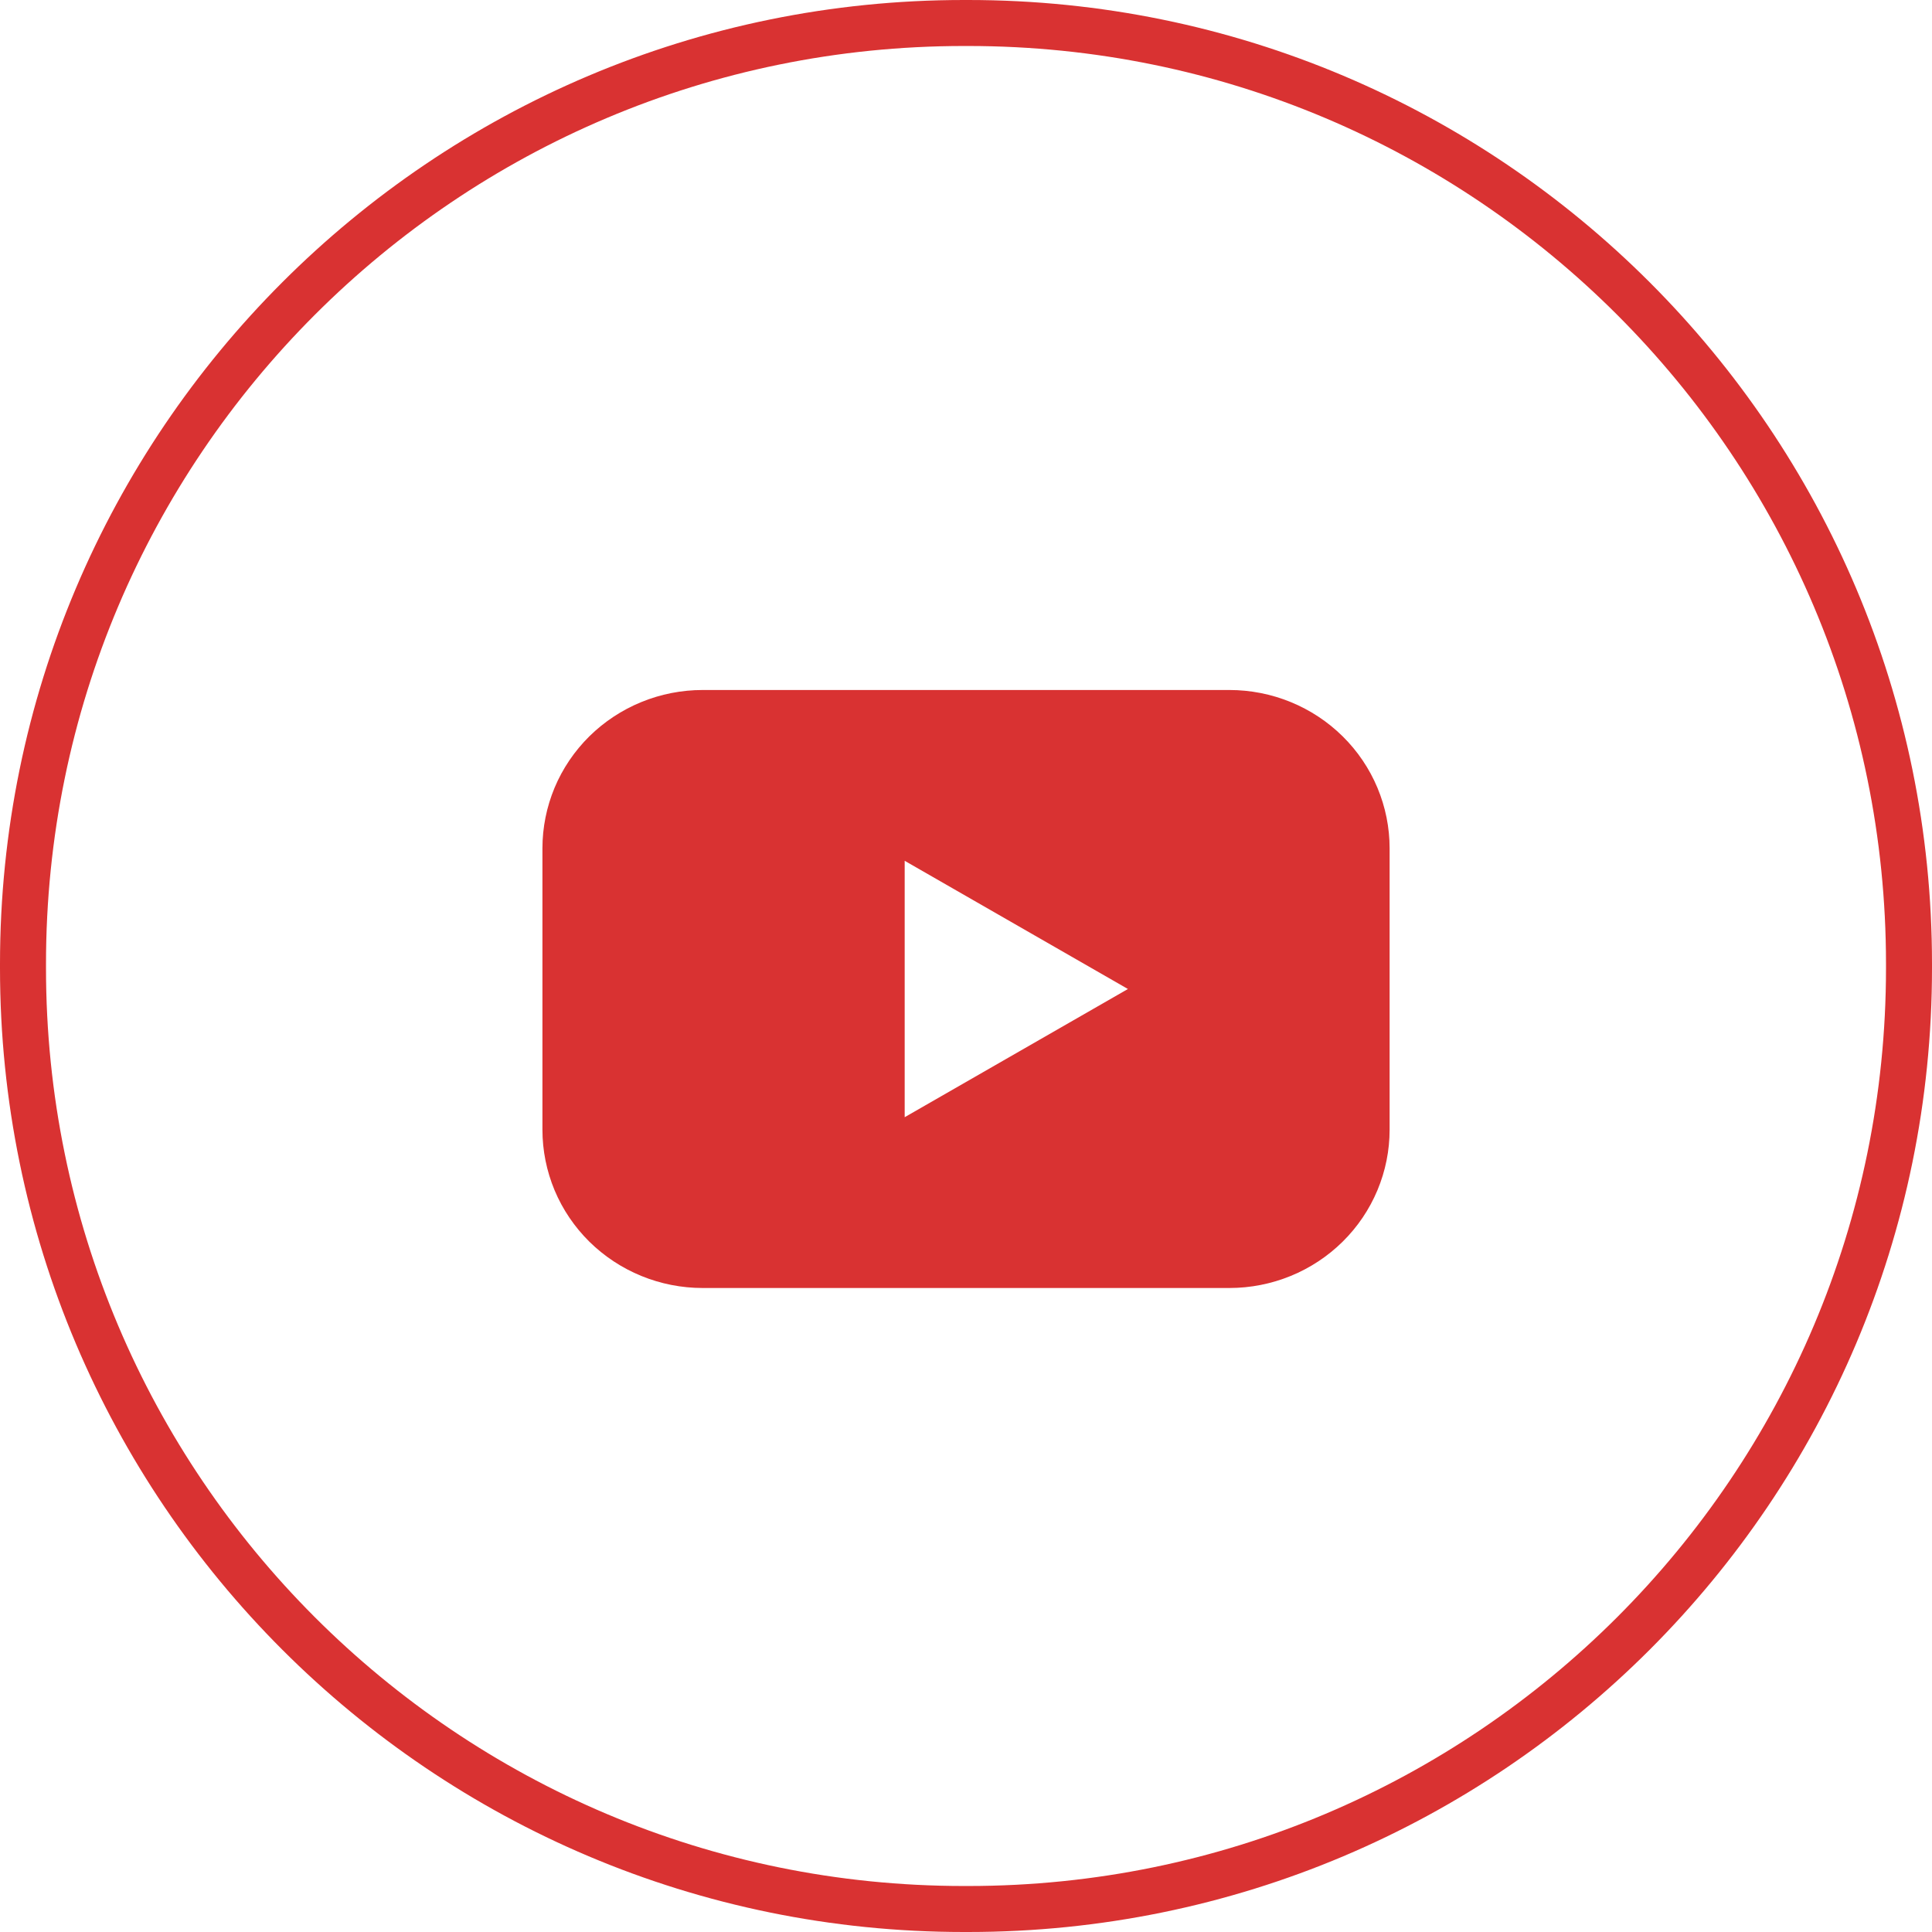
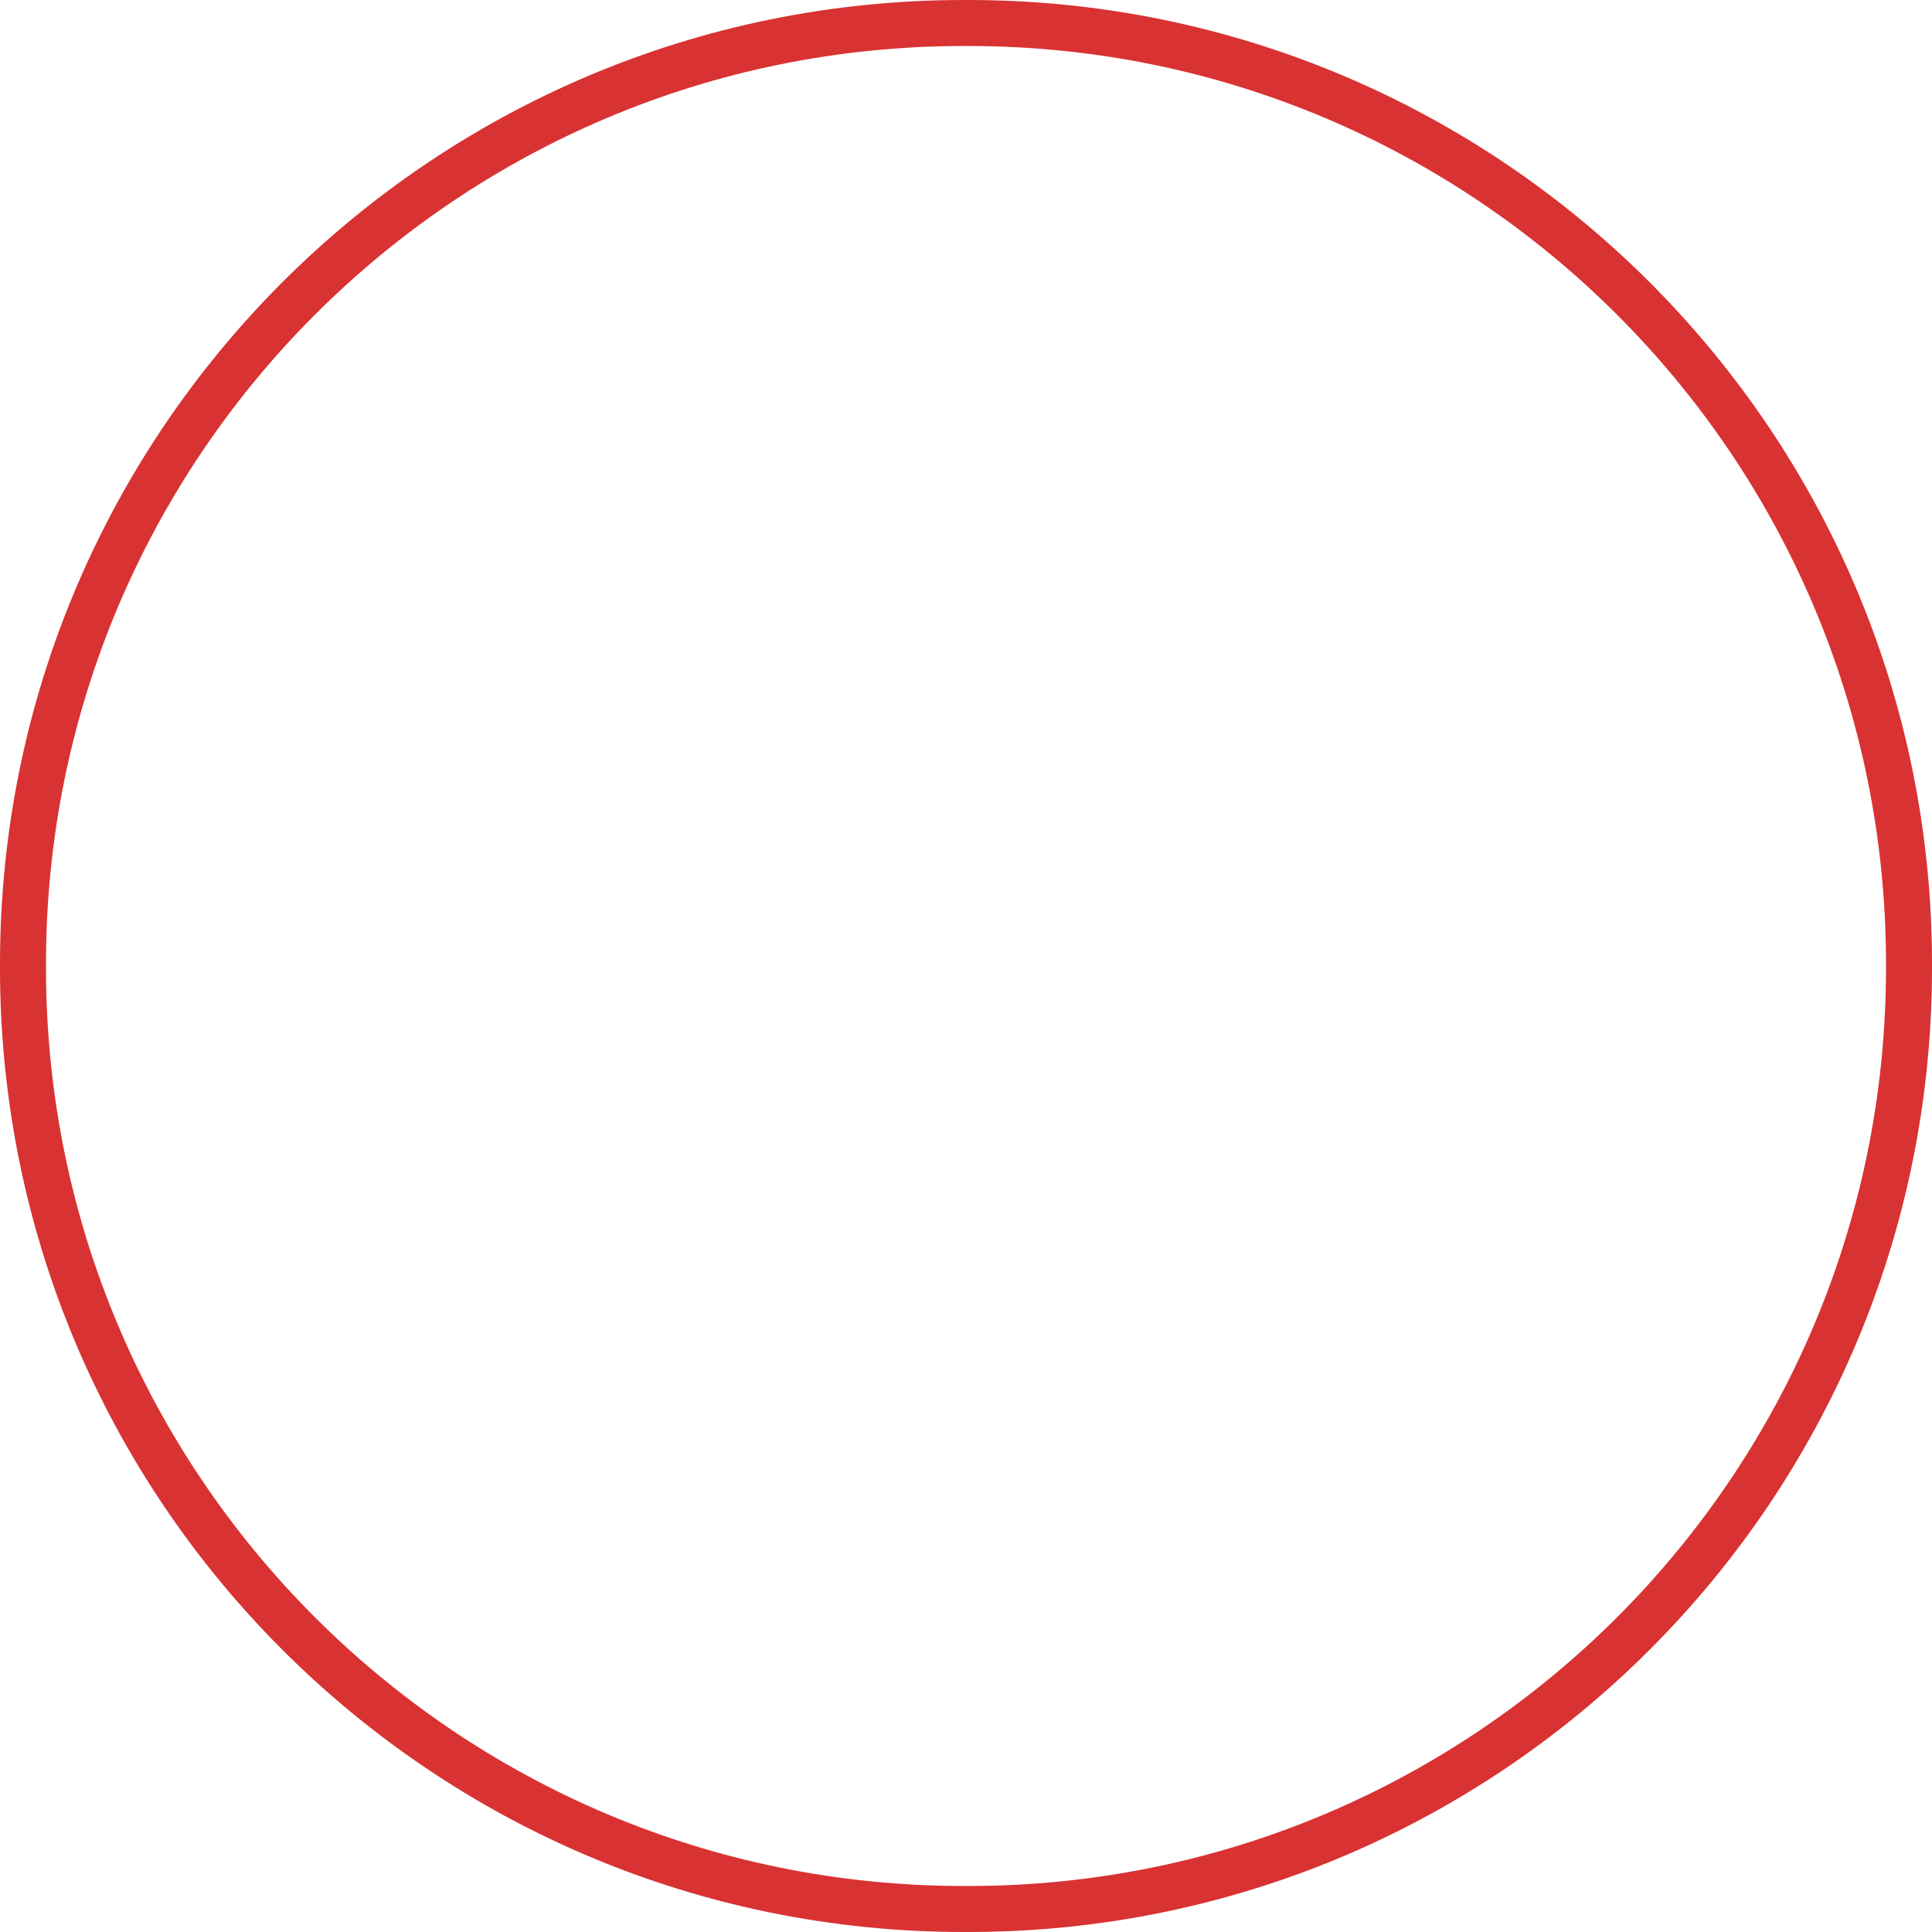
<svg xmlns="http://www.w3.org/2000/svg" width="42" height="42" viewBox="0 0 42 42" fill="none">
  <path d="M20.952 0.5H21.048C32.343 0.5 41.5 9.657 41.5 20.952V21.048C41.5 32.343 32.343 41.5 21.048 41.5H20.952C9.657 41.5 0.5 32.343 0.5 21.048V20.952C0.5 9.657 9.657 0.5 20.952 0.5Z" stroke="#D93232" />
-   <path d="M26.726 15H15.275C14.818 15 14.364 15.089 13.942 15.262C13.519 15.435 13.135 15.689 12.811 16.008C12.488 16.328 12.231 16.707 12.056 17.125C11.882 17.543 11.792 17.99 11.792 18.442V24.558C11.792 25.01 11.882 25.457 12.056 25.875C12.231 26.293 12.488 26.672 12.811 26.992C13.135 27.311 13.519 27.565 13.942 27.738C14.364 27.911 14.818 28 15.275 28H26.726C27.183 28 27.636 27.911 28.059 27.738C28.482 27.565 28.866 27.311 29.189 26.992C29.513 26.672 29.769 26.293 29.944 25.875C30.119 25.457 30.209 25.01 30.209 24.558V18.442C30.209 17.99 30.119 17.543 29.944 17.125C29.769 16.707 29.513 16.328 29.189 16.008C28.866 15.689 28.482 15.435 28.059 15.262C27.636 15.089 27.183 15 26.726 15ZM19.667 24.287V18.713L24.52 21.5L19.667 24.287Z" fill="#D93232" />
</svg>